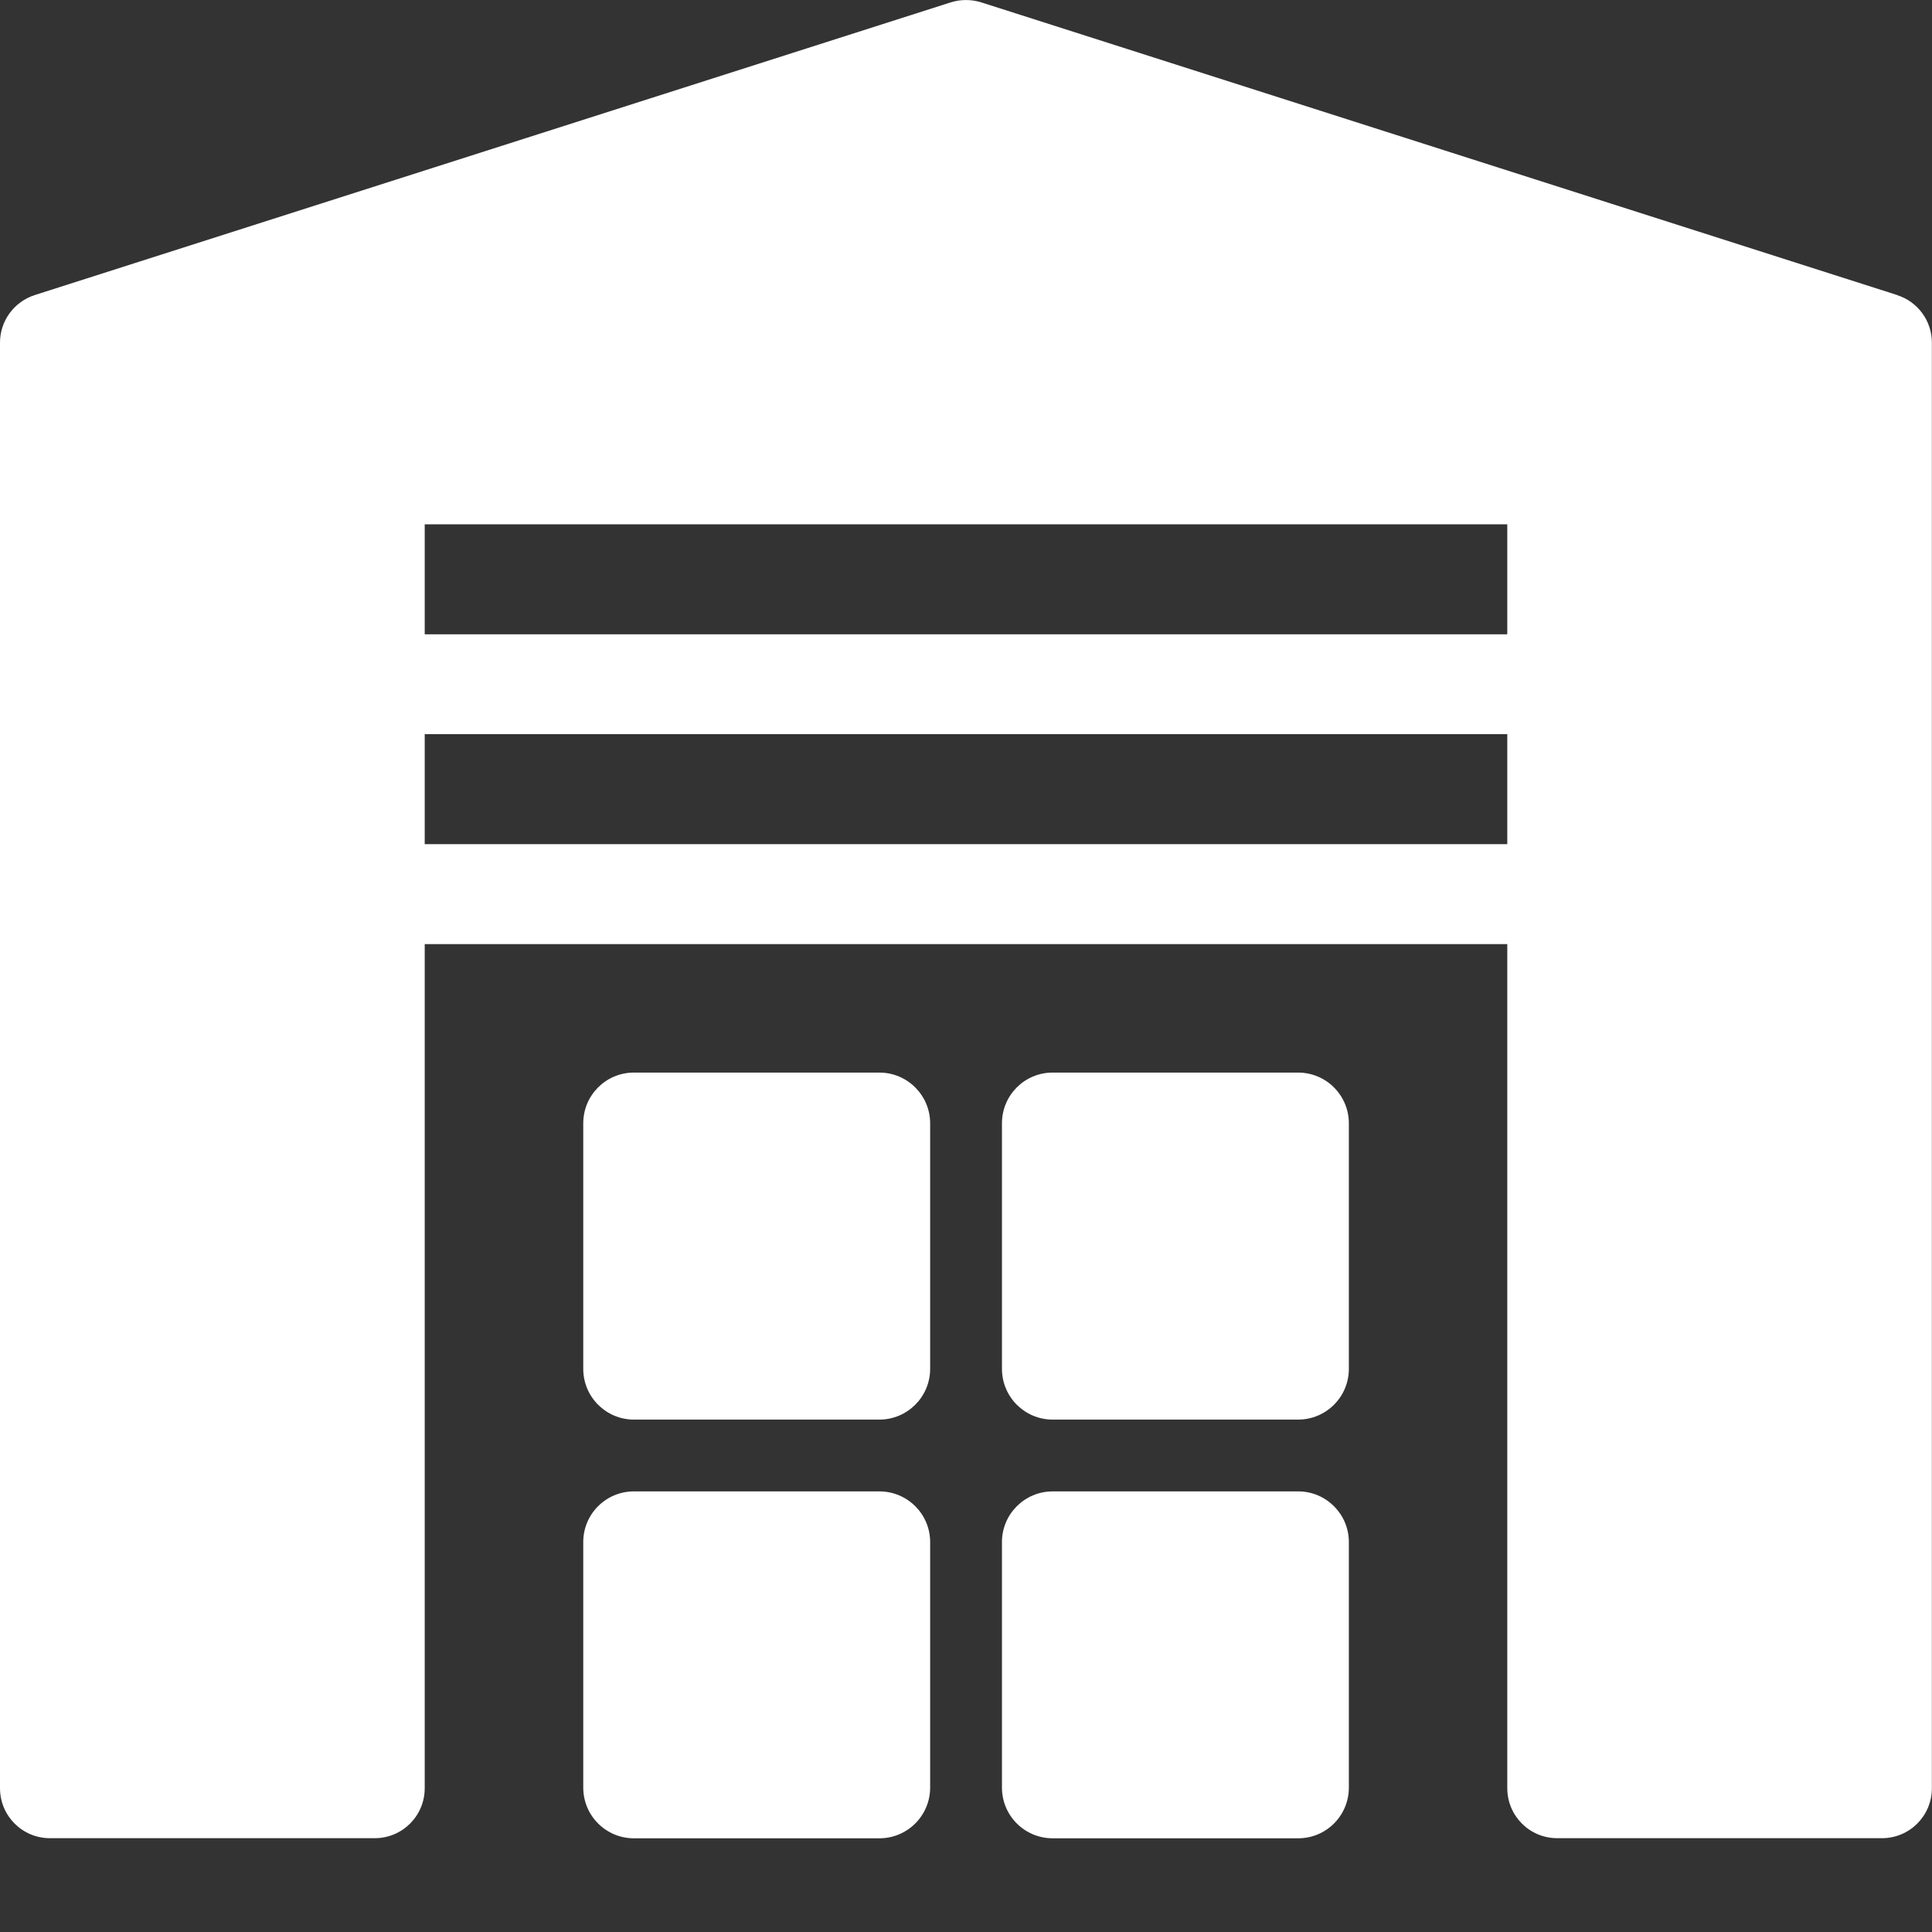
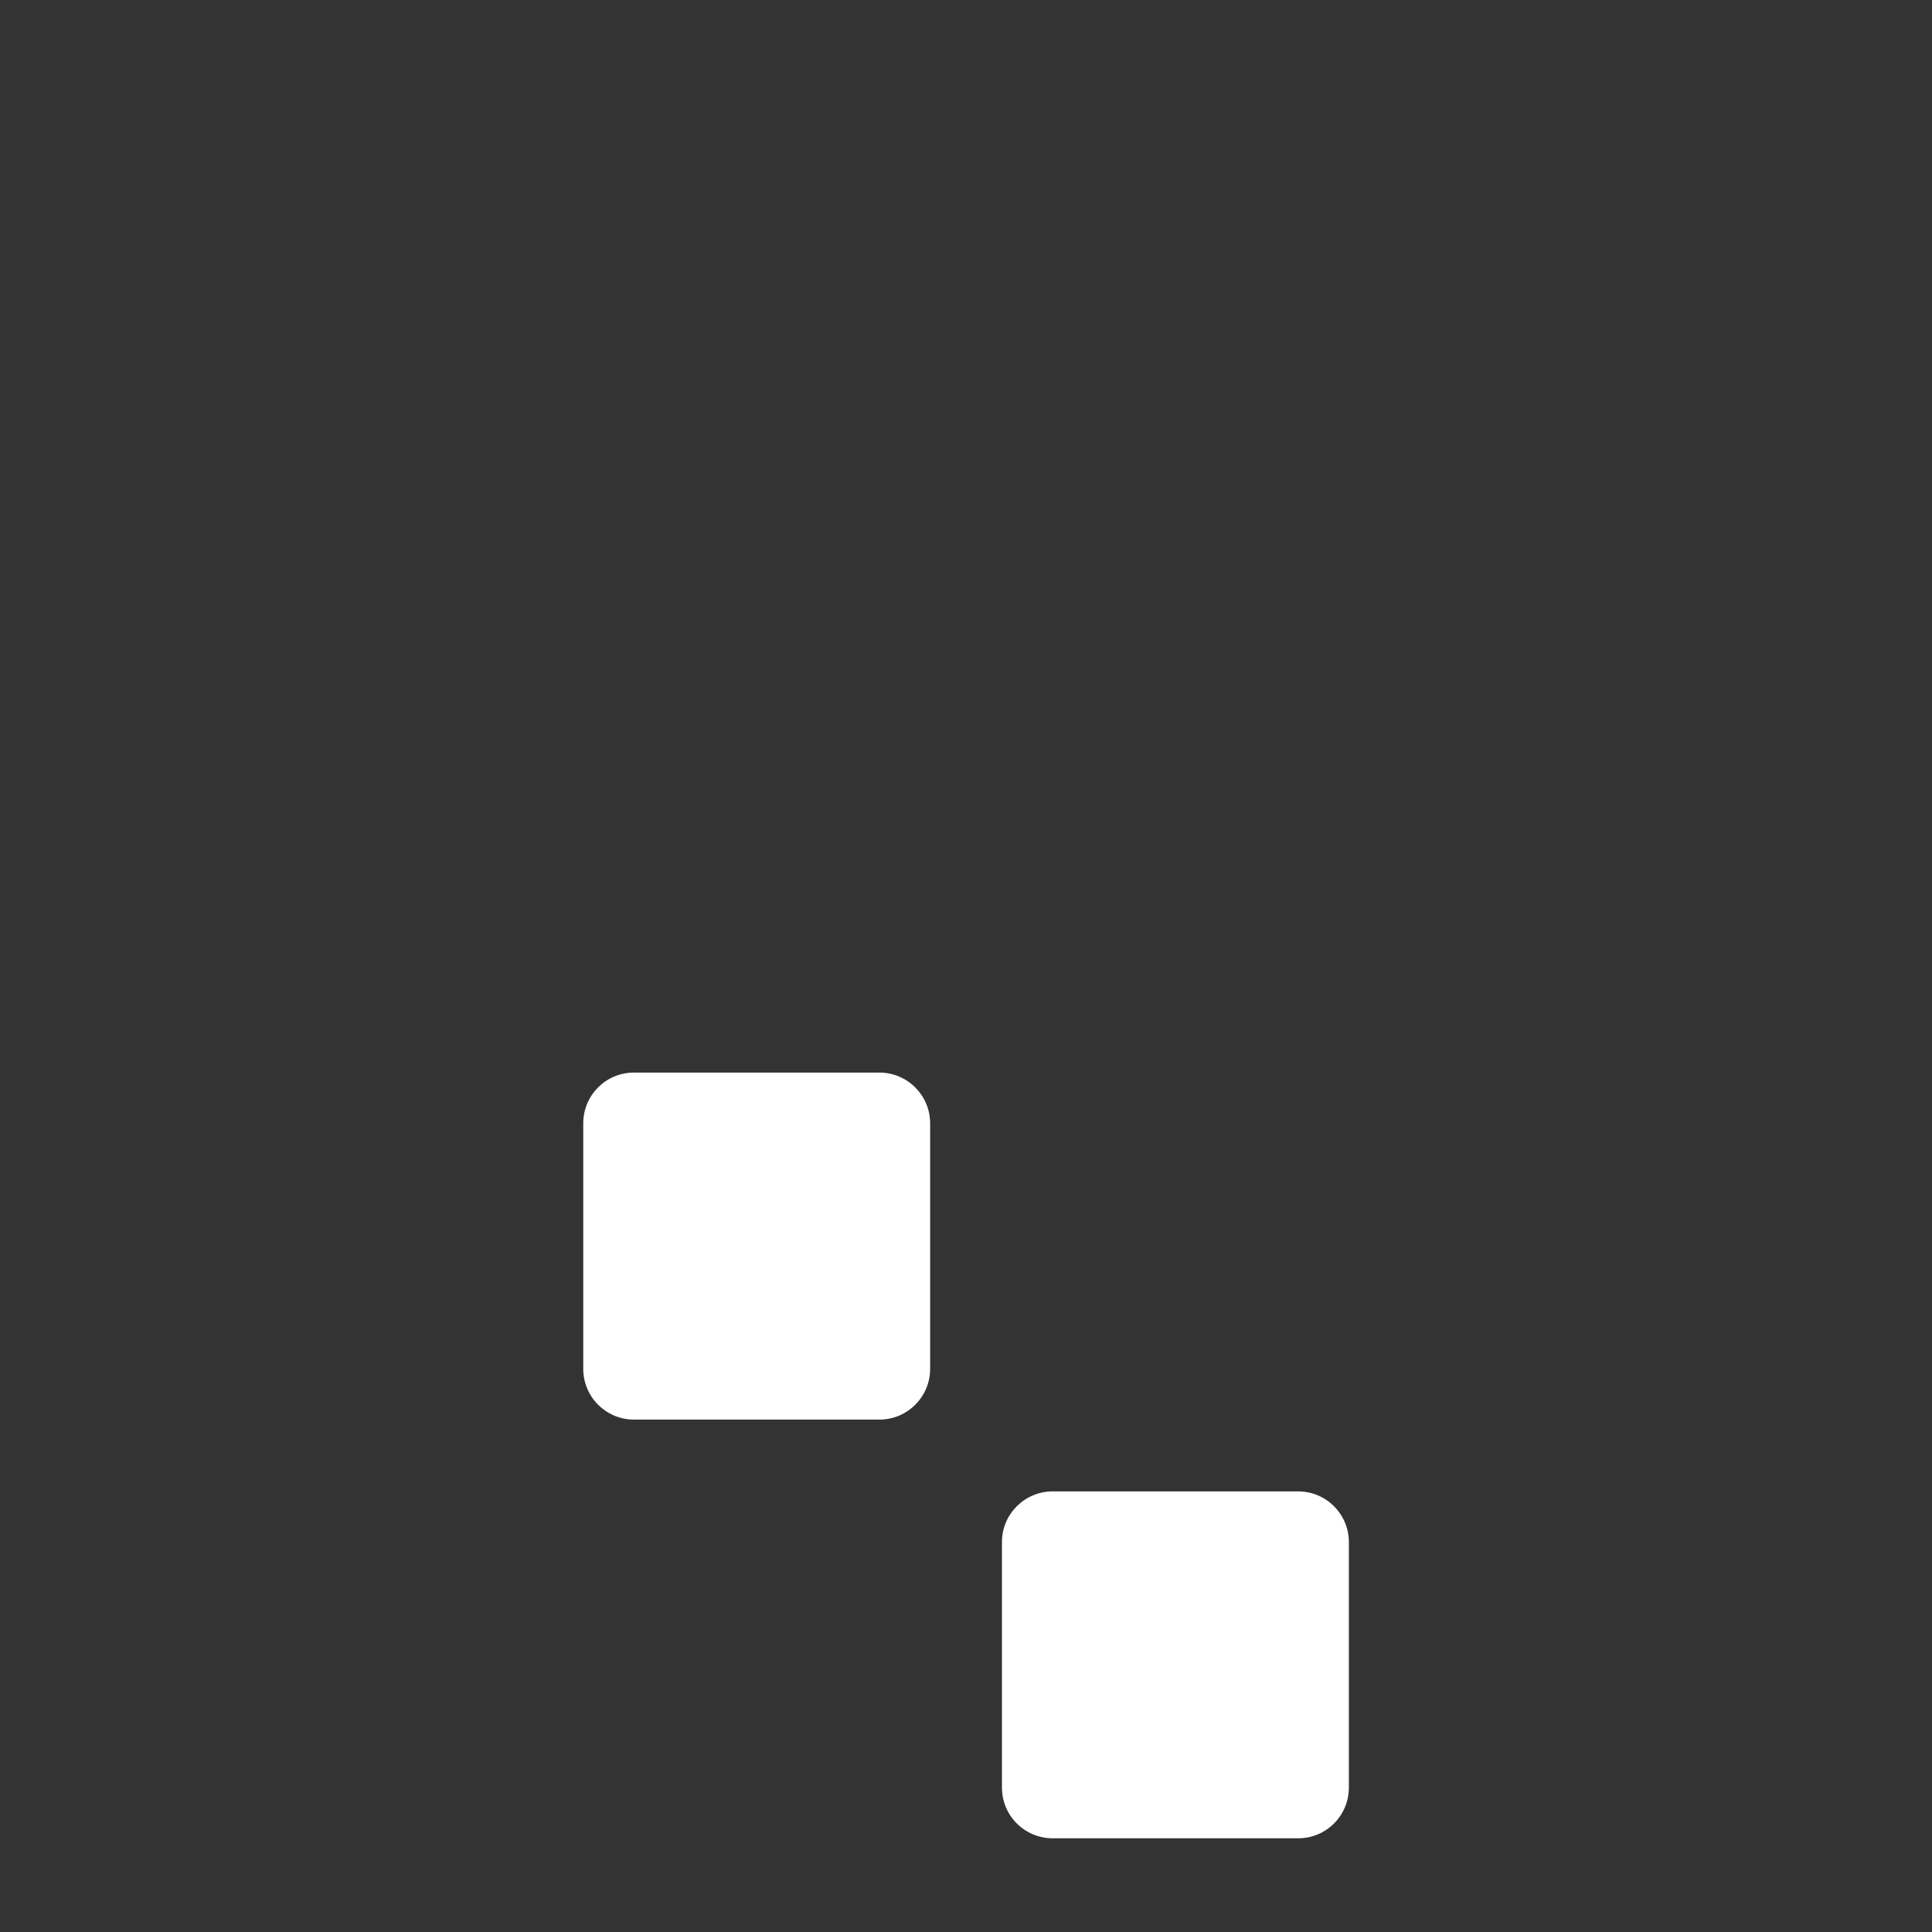
<svg xmlns="http://www.w3.org/2000/svg" width="18" height="18" viewBox="0 0 18 18" fill="none">
  <rect x="0" y="0" width="18" height="18" fill="#333333" stroke="none" />
  <g clip-path="url(#clip0_407_13788)">
-     <path d="M8.193 13.895H5.906C5.645 13.895 5.434 14.106 5.434 14.367V16.654C5.434 16.916 5.645 17.127 5.906 17.127H8.193C8.454 17.127 8.666 16.916 8.666 16.654V14.367C8.666 14.106 8.454 13.895 8.193 13.895Z" fill="white" />
    <path d="M12.095 13.895H9.808C9.546 13.895 9.335 14.107 9.335 14.367V16.654C9.335 16.916 9.546 17.127 9.808 17.127H12.095C12.356 17.127 12.567 16.916 12.567 16.654V14.367C12.567 14.107 12.356 13.895 12.095 13.895Z" fill="white" />
    <path d="M8.193 9.993H5.906C5.645 9.993 5.434 10.204 5.434 10.466V12.753C5.434 13.014 5.645 13.226 5.906 13.226H8.193C8.454 13.226 8.666 13.014 8.666 12.753V10.466C8.666 10.205 8.454 9.993 8.193 9.993Z" fill="white" />
-     <path d="M12.094 9.993H9.807C9.546 9.993 9.335 10.204 9.335 10.466V12.753C9.335 13.014 9.546 13.226 9.807 13.226H12.094C12.356 13.226 12.567 13.014 12.567 12.753V10.466C12.567 10.205 12.356 9.993 12.094 9.993Z" fill="white" />
-     <path d="M17.676 2.749L9.142 0.022C9.049 -0.007 8.951 -0.007 8.858 0.022L0.324 2.749C0.131 2.811 0 2.99 0 3.192V16.66C0 16.918 0.208 17.126 0.465 17.126H3.491C3.749 17.126 3.957 16.918 3.957 16.66V8.796H14.043V16.66C14.043 16.918 14.251 17.126 14.508 17.126H17.534C17.791 17.126 17.999 16.918 17.999 16.66V3.193C17.999 2.99 17.868 2.811 17.676 2.75L17.676 2.749ZM14.043 7.865H3.957V6.84H14.043V7.865H14.043ZM14.043 5.91H3.957V4.885H14.043V5.91H14.043Z" fill="white" />
  </g>
  <defs>
    <clipPath id="clip0_407_13788">
      <rect width="18" height="17.126" fill="white" />
    </clipPath>
  </defs>
</svg>